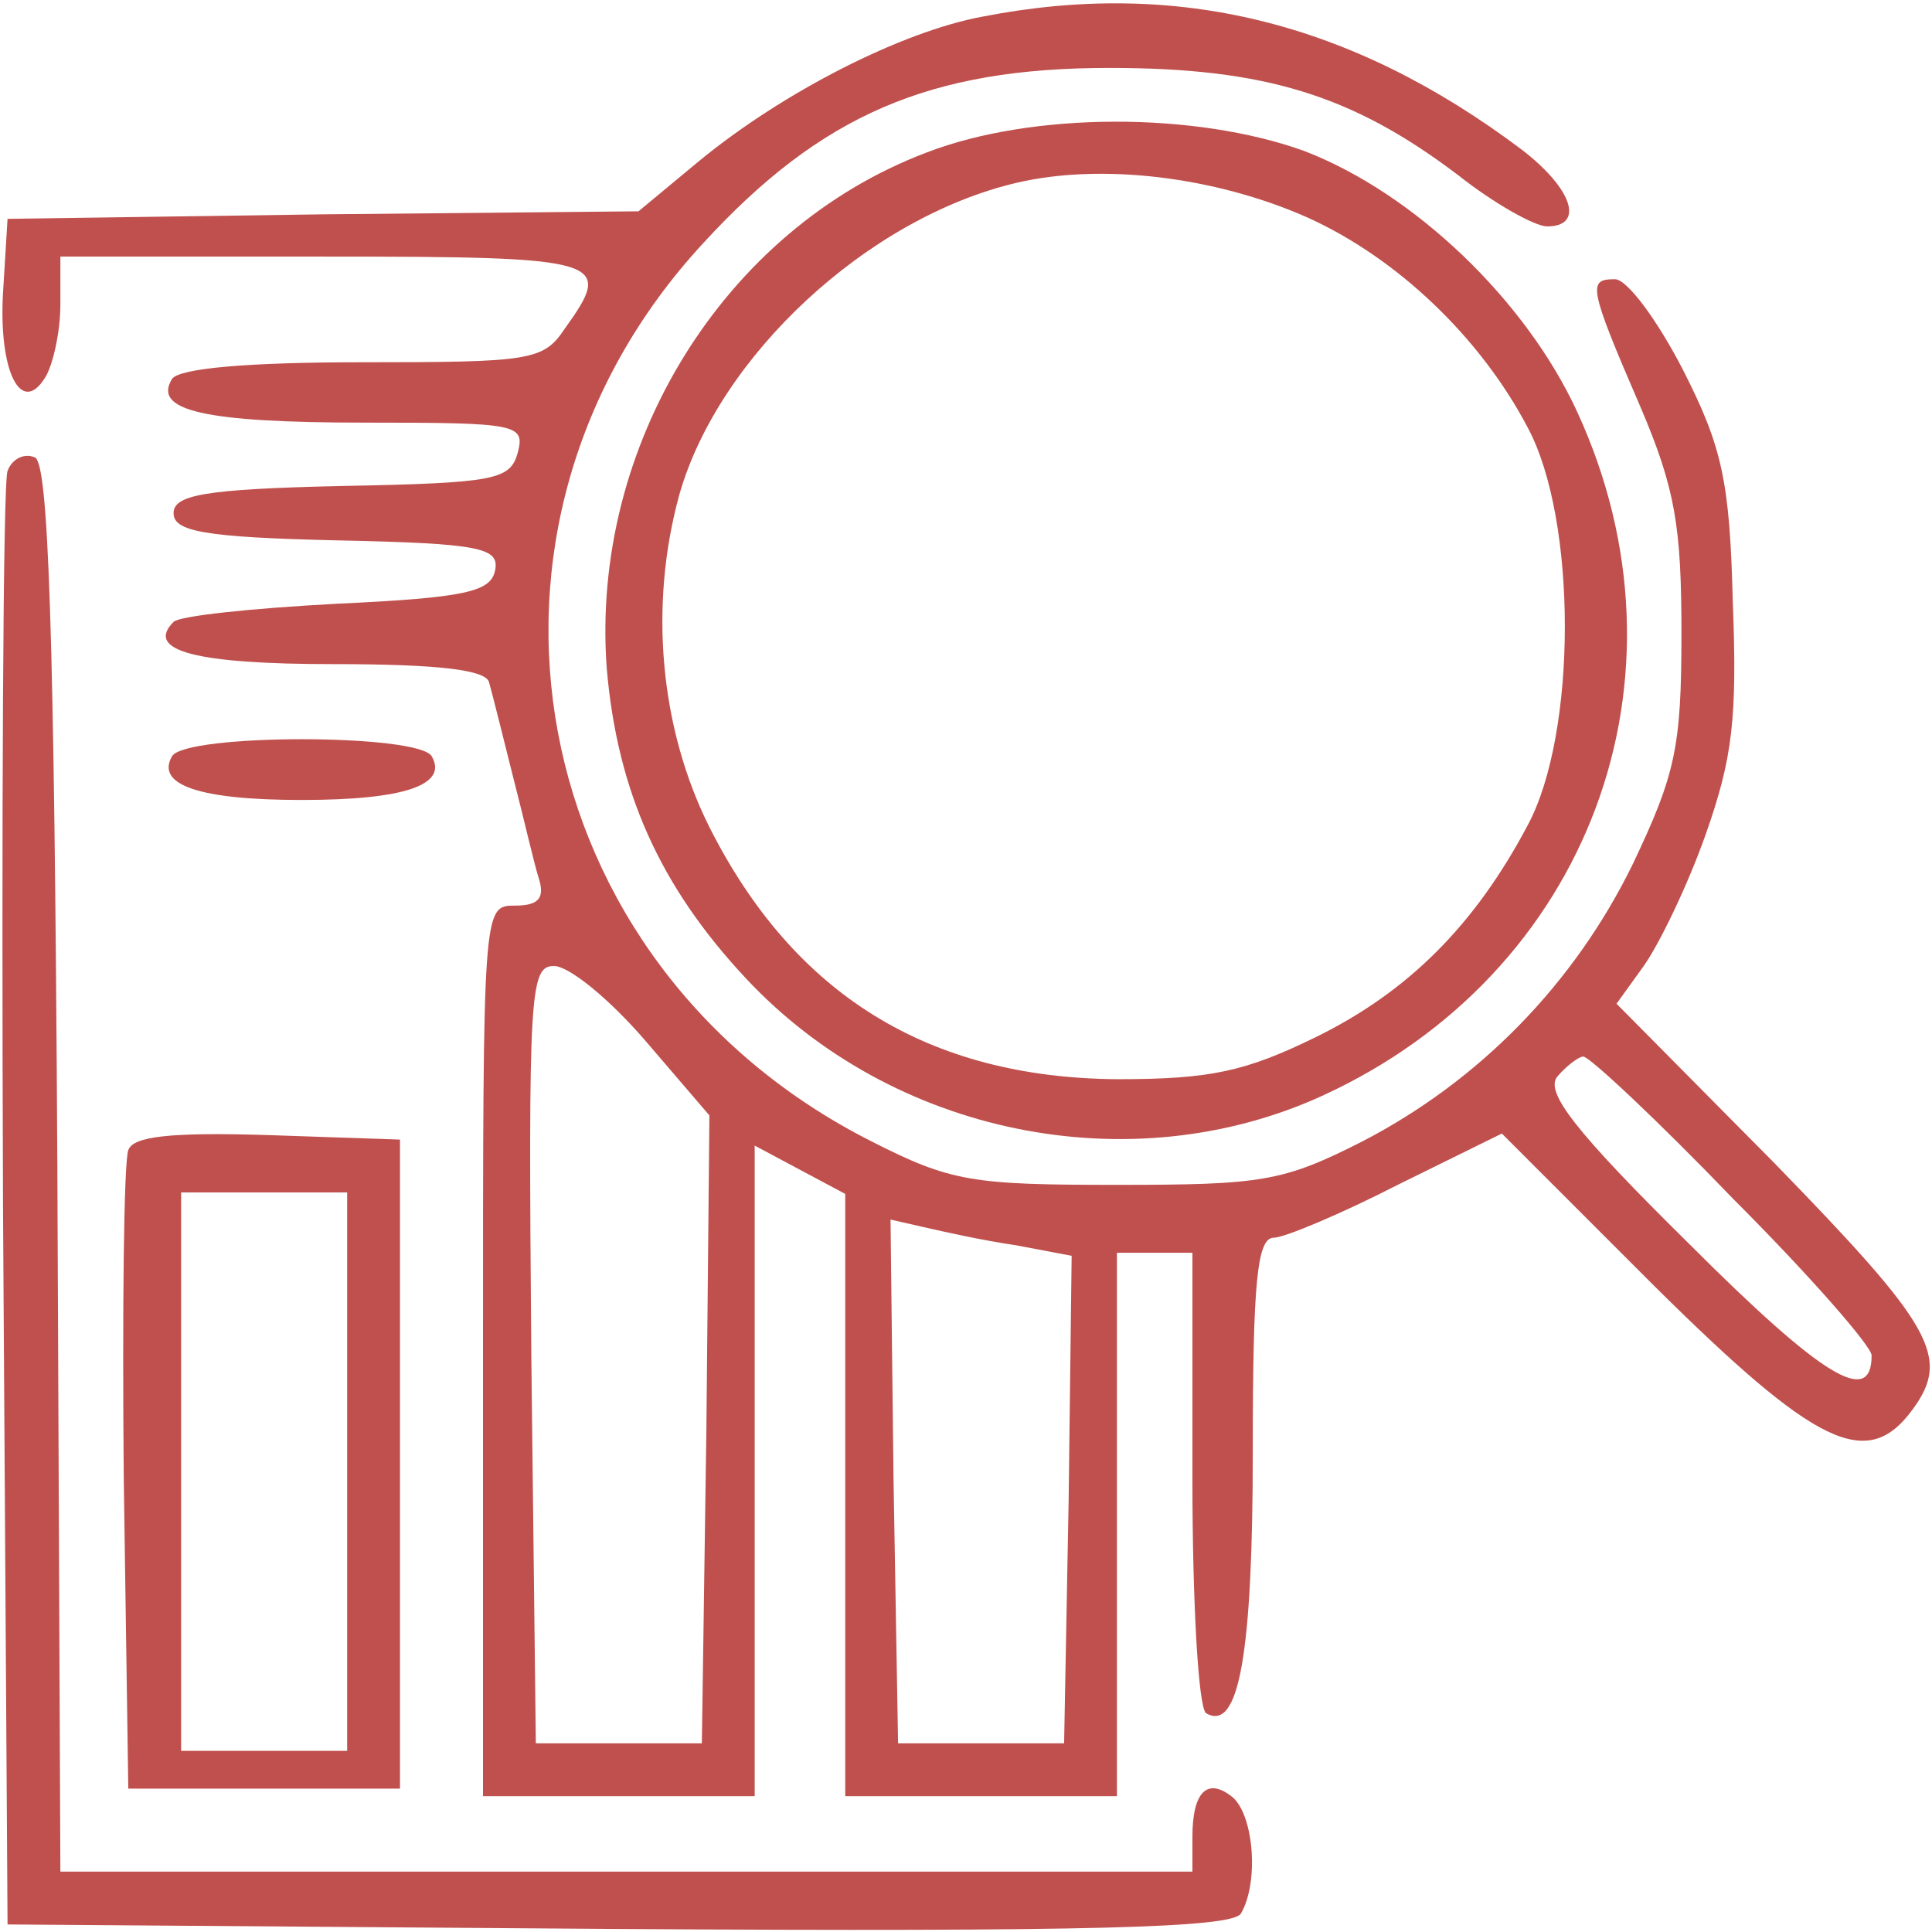
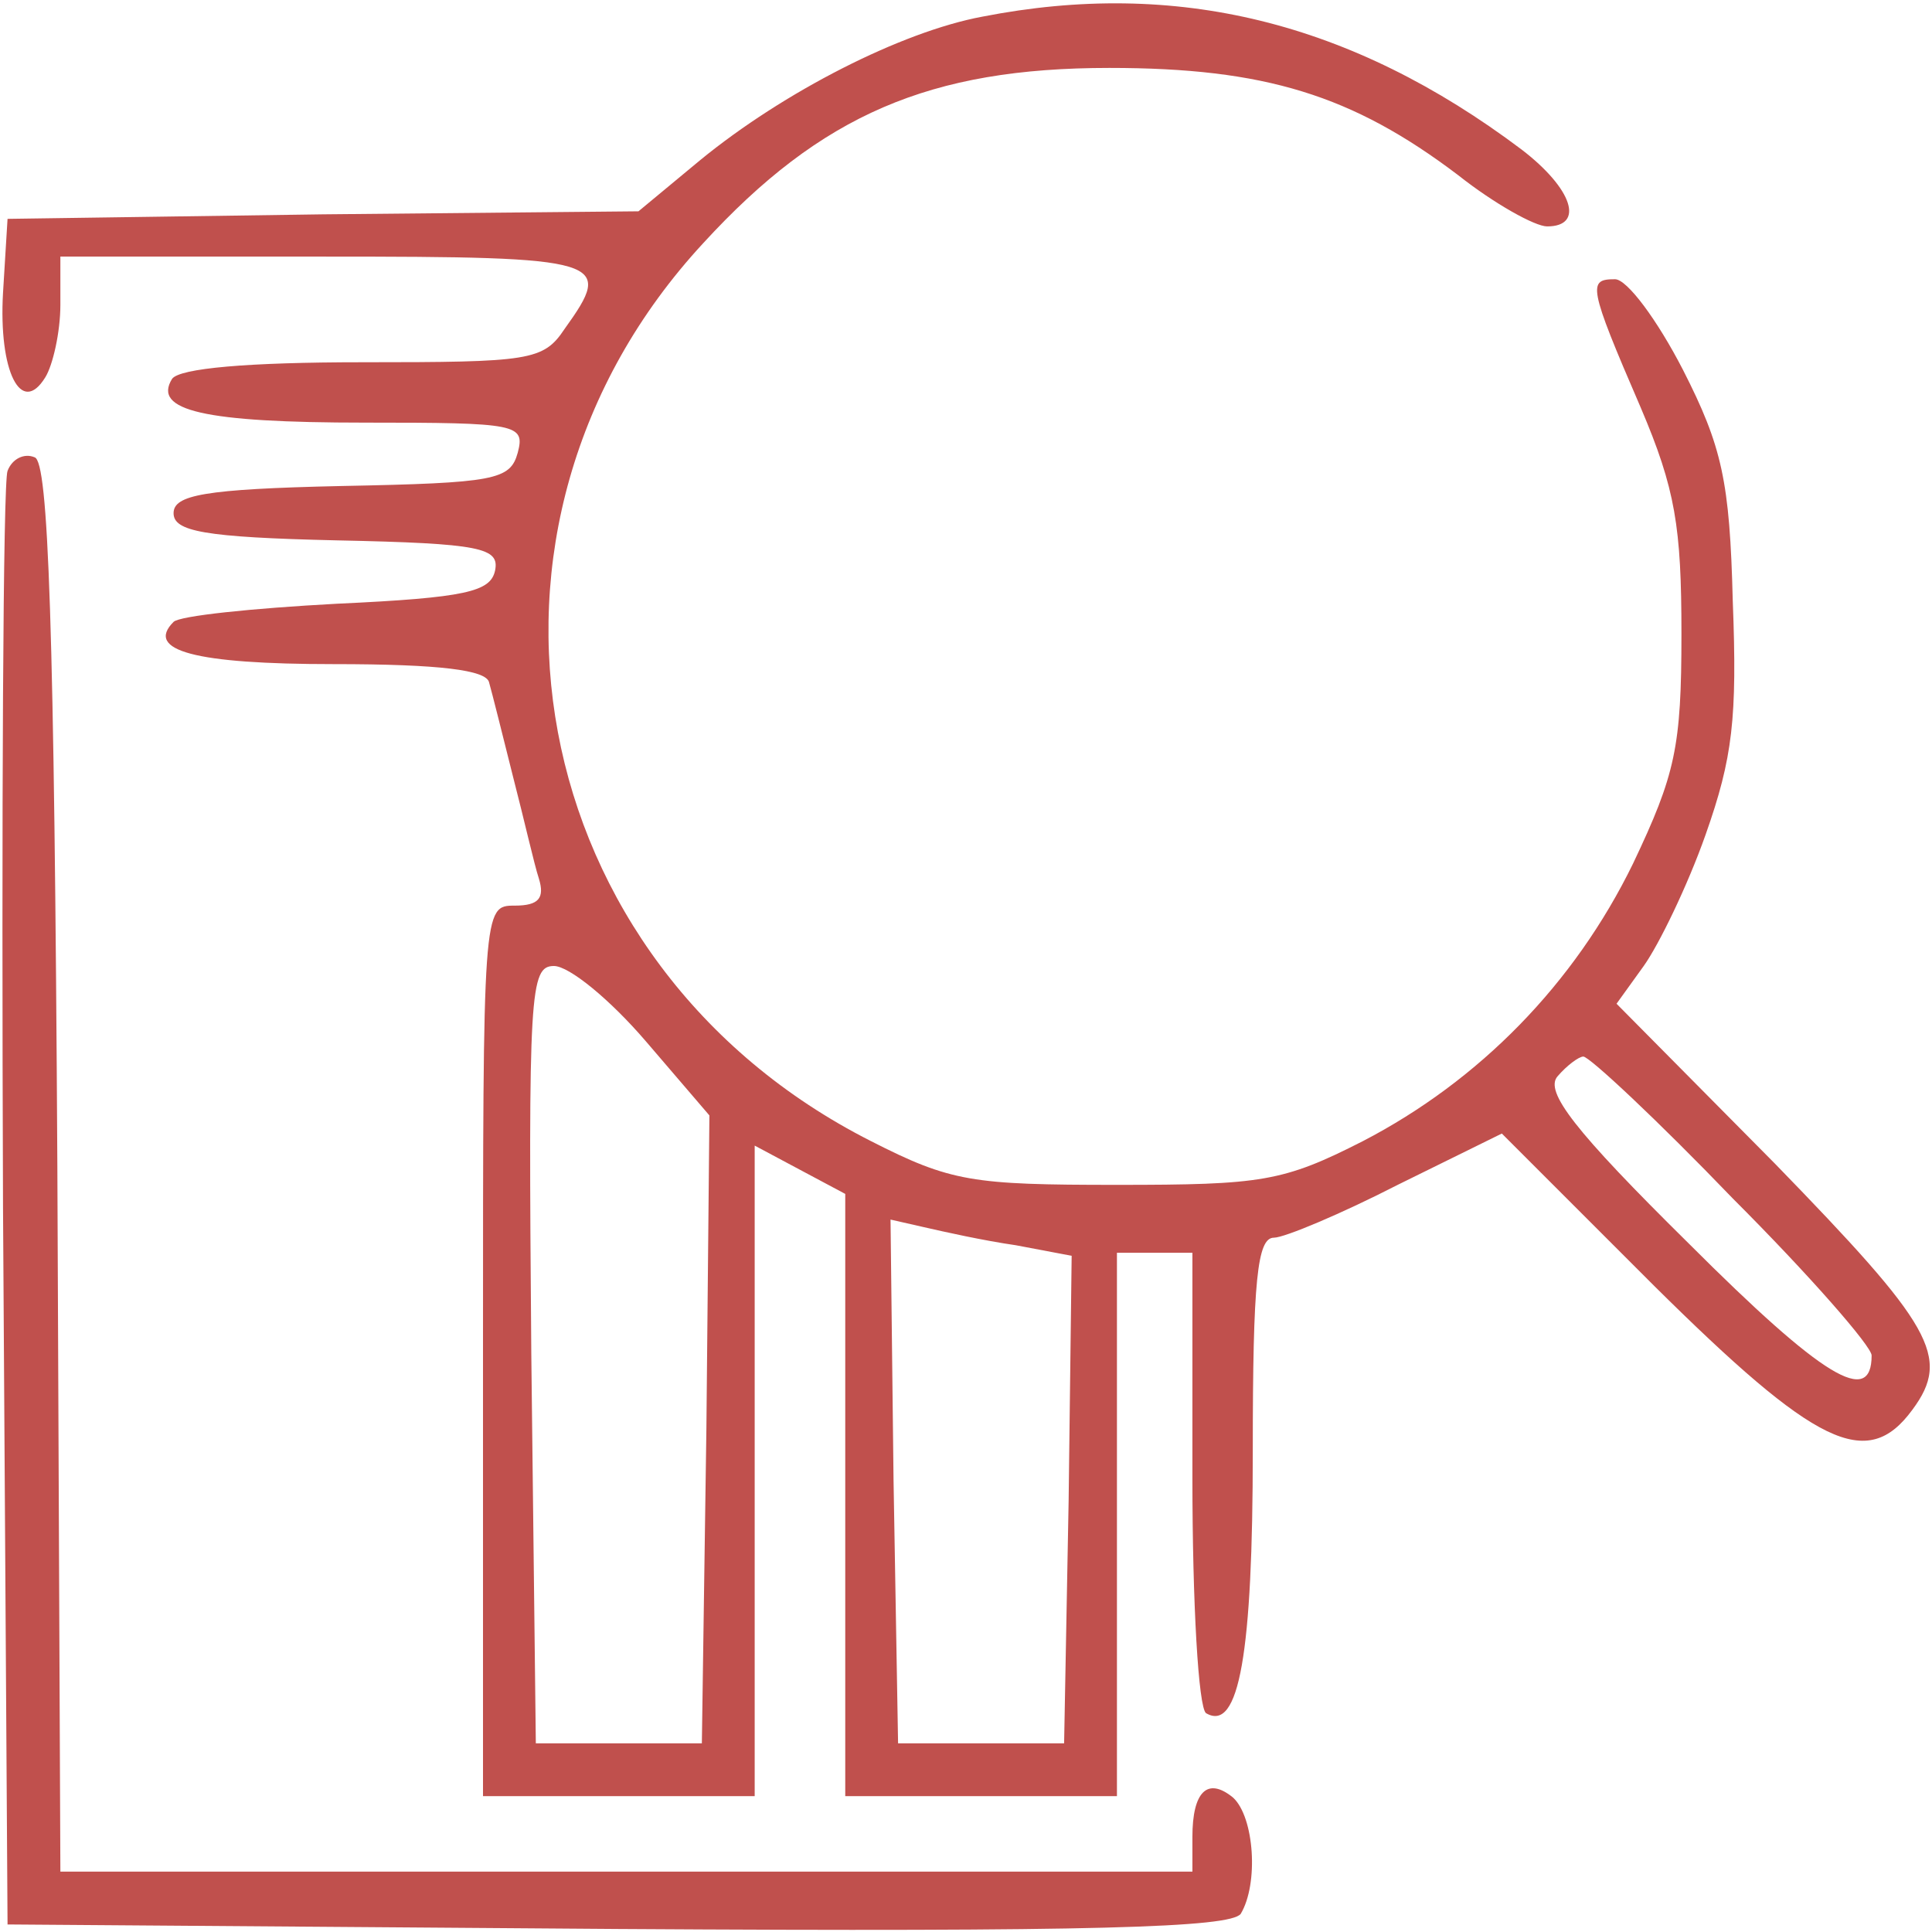
<svg xmlns="http://www.w3.org/2000/svg" version="1.0" width="128pt" height="128pt" viewBox="0 0 128 128" preserveAspectRatio="xMidYMid meet">
  <g transform="translate(0,128) scale(0.1,-0.1)" fill="#C0504D" stroke="none">
    <path d="M651 1269 c-54 -10 -132 -50 -187 -95 l-41 -34 -209 -2 -209 -3 -3 -49 c-3 -52 12 -82 28 -56 5 8 10 30 10 48 l0 32 175 0 c187 0 192 -2 159 -48 -14 -21 -23 -22 -134 -22 -76 0 -121 -4 -126 -11 -13 -21 21 -29 128 -29 101 0 106 -1 101 -20 -5 -18 -15 -20 -117 -22 -91 -2 -111 -6 -111 -18 0 -12 20 -16 108 -18 96 -2 108 -5 105 -20 -3 -14 -19 -18 -105 -22 -56 -3 -104 -8 -108 -12 -19 -19 14 -28 106 -28 71 0 101 -4 103 -12 2 -7 9 -35 16 -63 7 -27 14 -58 17 -67 4 -13 0 -18 -16 -18 -21 0 -21 -1 -21 -295 l0 -295 90 0 90 0 0 215 0 216 30 -16 30 -16 0 -199 0 -200 90 0 90 0 0 180 0 180 25 0 25 0 0 -149 c0 -84 4 -152 9 -156 22 -13 31 40 31 174 0 113 3 141 14 141 7 0 45 16 82 35 l69 34 101 -101 c107 -106 141 -123 171 -82 26 35 13 56 -91 163 l-105 106 18 25 c10 14 29 53 41 87 18 51 21 77 18 155 -2 79 -7 102 -33 153 -17 33 -37 60 -45 60 -18 0 -18 -4 17 -85 23 -54 27 -79 27 -150 0 -75 -4 -93 -32 -152 -39 -80 -102 -144 -179 -184 -53 -27 -67 -29 -163 -29 -96 0 -110 2 -163 29 -231 117 -285 407 -111 595 78 85 150 116 269 116 103 0 161 -18 231 -71 24 -19 51 -34 59 -34 25 0 17 25 -17 51 -113 85 -229 113 -357 88z m-223 -679 l42 -49 -2 -208 -3 -208 -55 0 -55 0 -3 258 c-2 240 -1 257 15 257 10 0 37 -22 61 -50z m720 -104 c51 -51 92 -98 92 -104 0 -34 -32 -15 -121 74 -76 75 -96 101 -87 111 6 7 14 13 17 13 4 0 49 -42 99 -94z m-475 -31 l37 -7 -2 -162 -3 -161 -55 0 -55 0 -3 174 -2 173 22 -5 c13 -3 40 -9 61 -12z" />
-     <path d="M614 1179 c-135 -51 -223 -195 -212 -342 7 -81 35 -144 92 -205 97 -104 255 -136 382 -78 177 81 250 277 169 453 -34 74 -108 145 -181 173 -72 26 -180 26 -250 -1z m252 -43 c60 -27 115 -80 146 -139 33 -61 33 -203 0 -264 -35 -66 -79 -110 -140 -140 -47 -23 -70 -28 -132 -28 -125 1 -214 56 -270 167 -33 66 -40 147 -20 220 26 92 125 184 224 207 56 13 131 4 192 -23z" />
    <path d="M5 968 c-3 -7 -4 -227 -3 -488 l3 -475 404 -3 c317 -2 406 1 413 10 12 20 9 64 -5 77 -17 14 -27 4 -27 -26 l0 -23 -375 0 -375 0 -2 467 c-2 362 -6 467 -15 470 -7 3 -15 -1 -18 -9z" />
-     <path d="M114 779 c-11 -19 18 -29 86 -29 68 0 97 10 86 29 -9 15 -163 15 -172 0z" />
-     <path d="M85 518 c-3 -8 -4 -106 -3 -218 l3 -205 90 0 90 0 0 215 0 215 -88 3 c-65 2 -89 -1 -92 -10z m145 -213 l0 -185 -55 0 -55 0 0 185 0 185 55 0 55 0 0 -185z" />
  </g>
</svg>